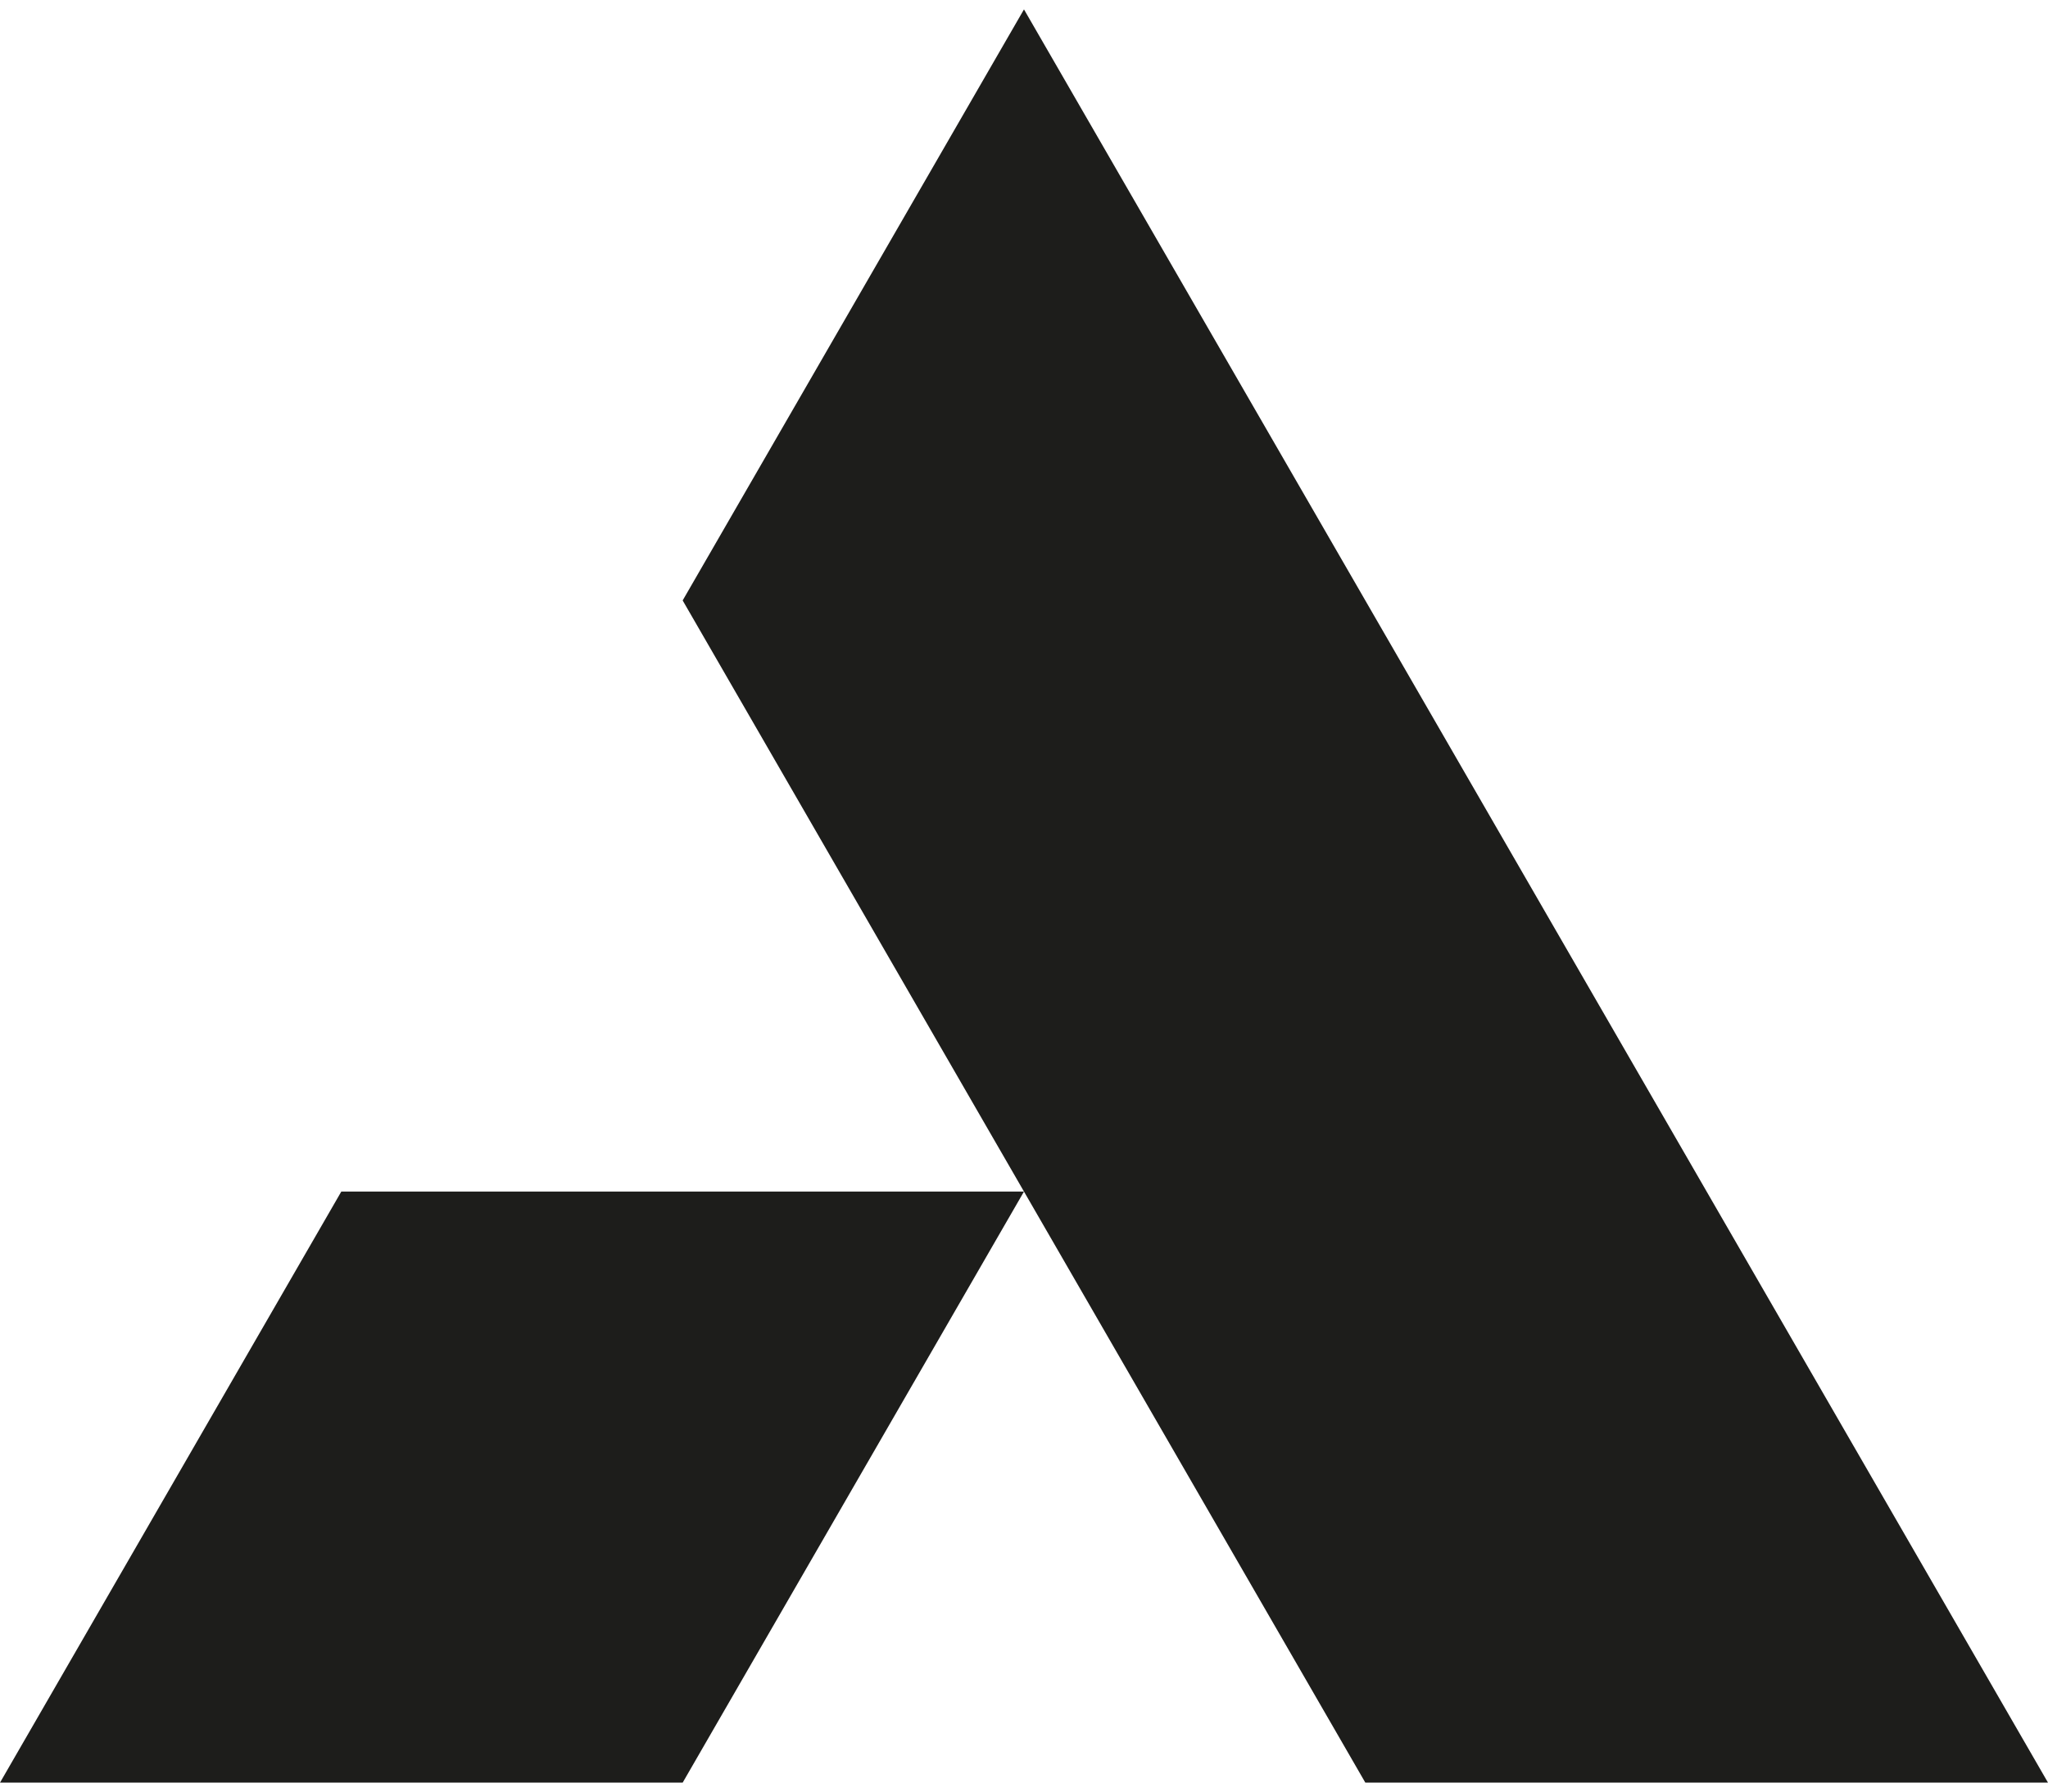
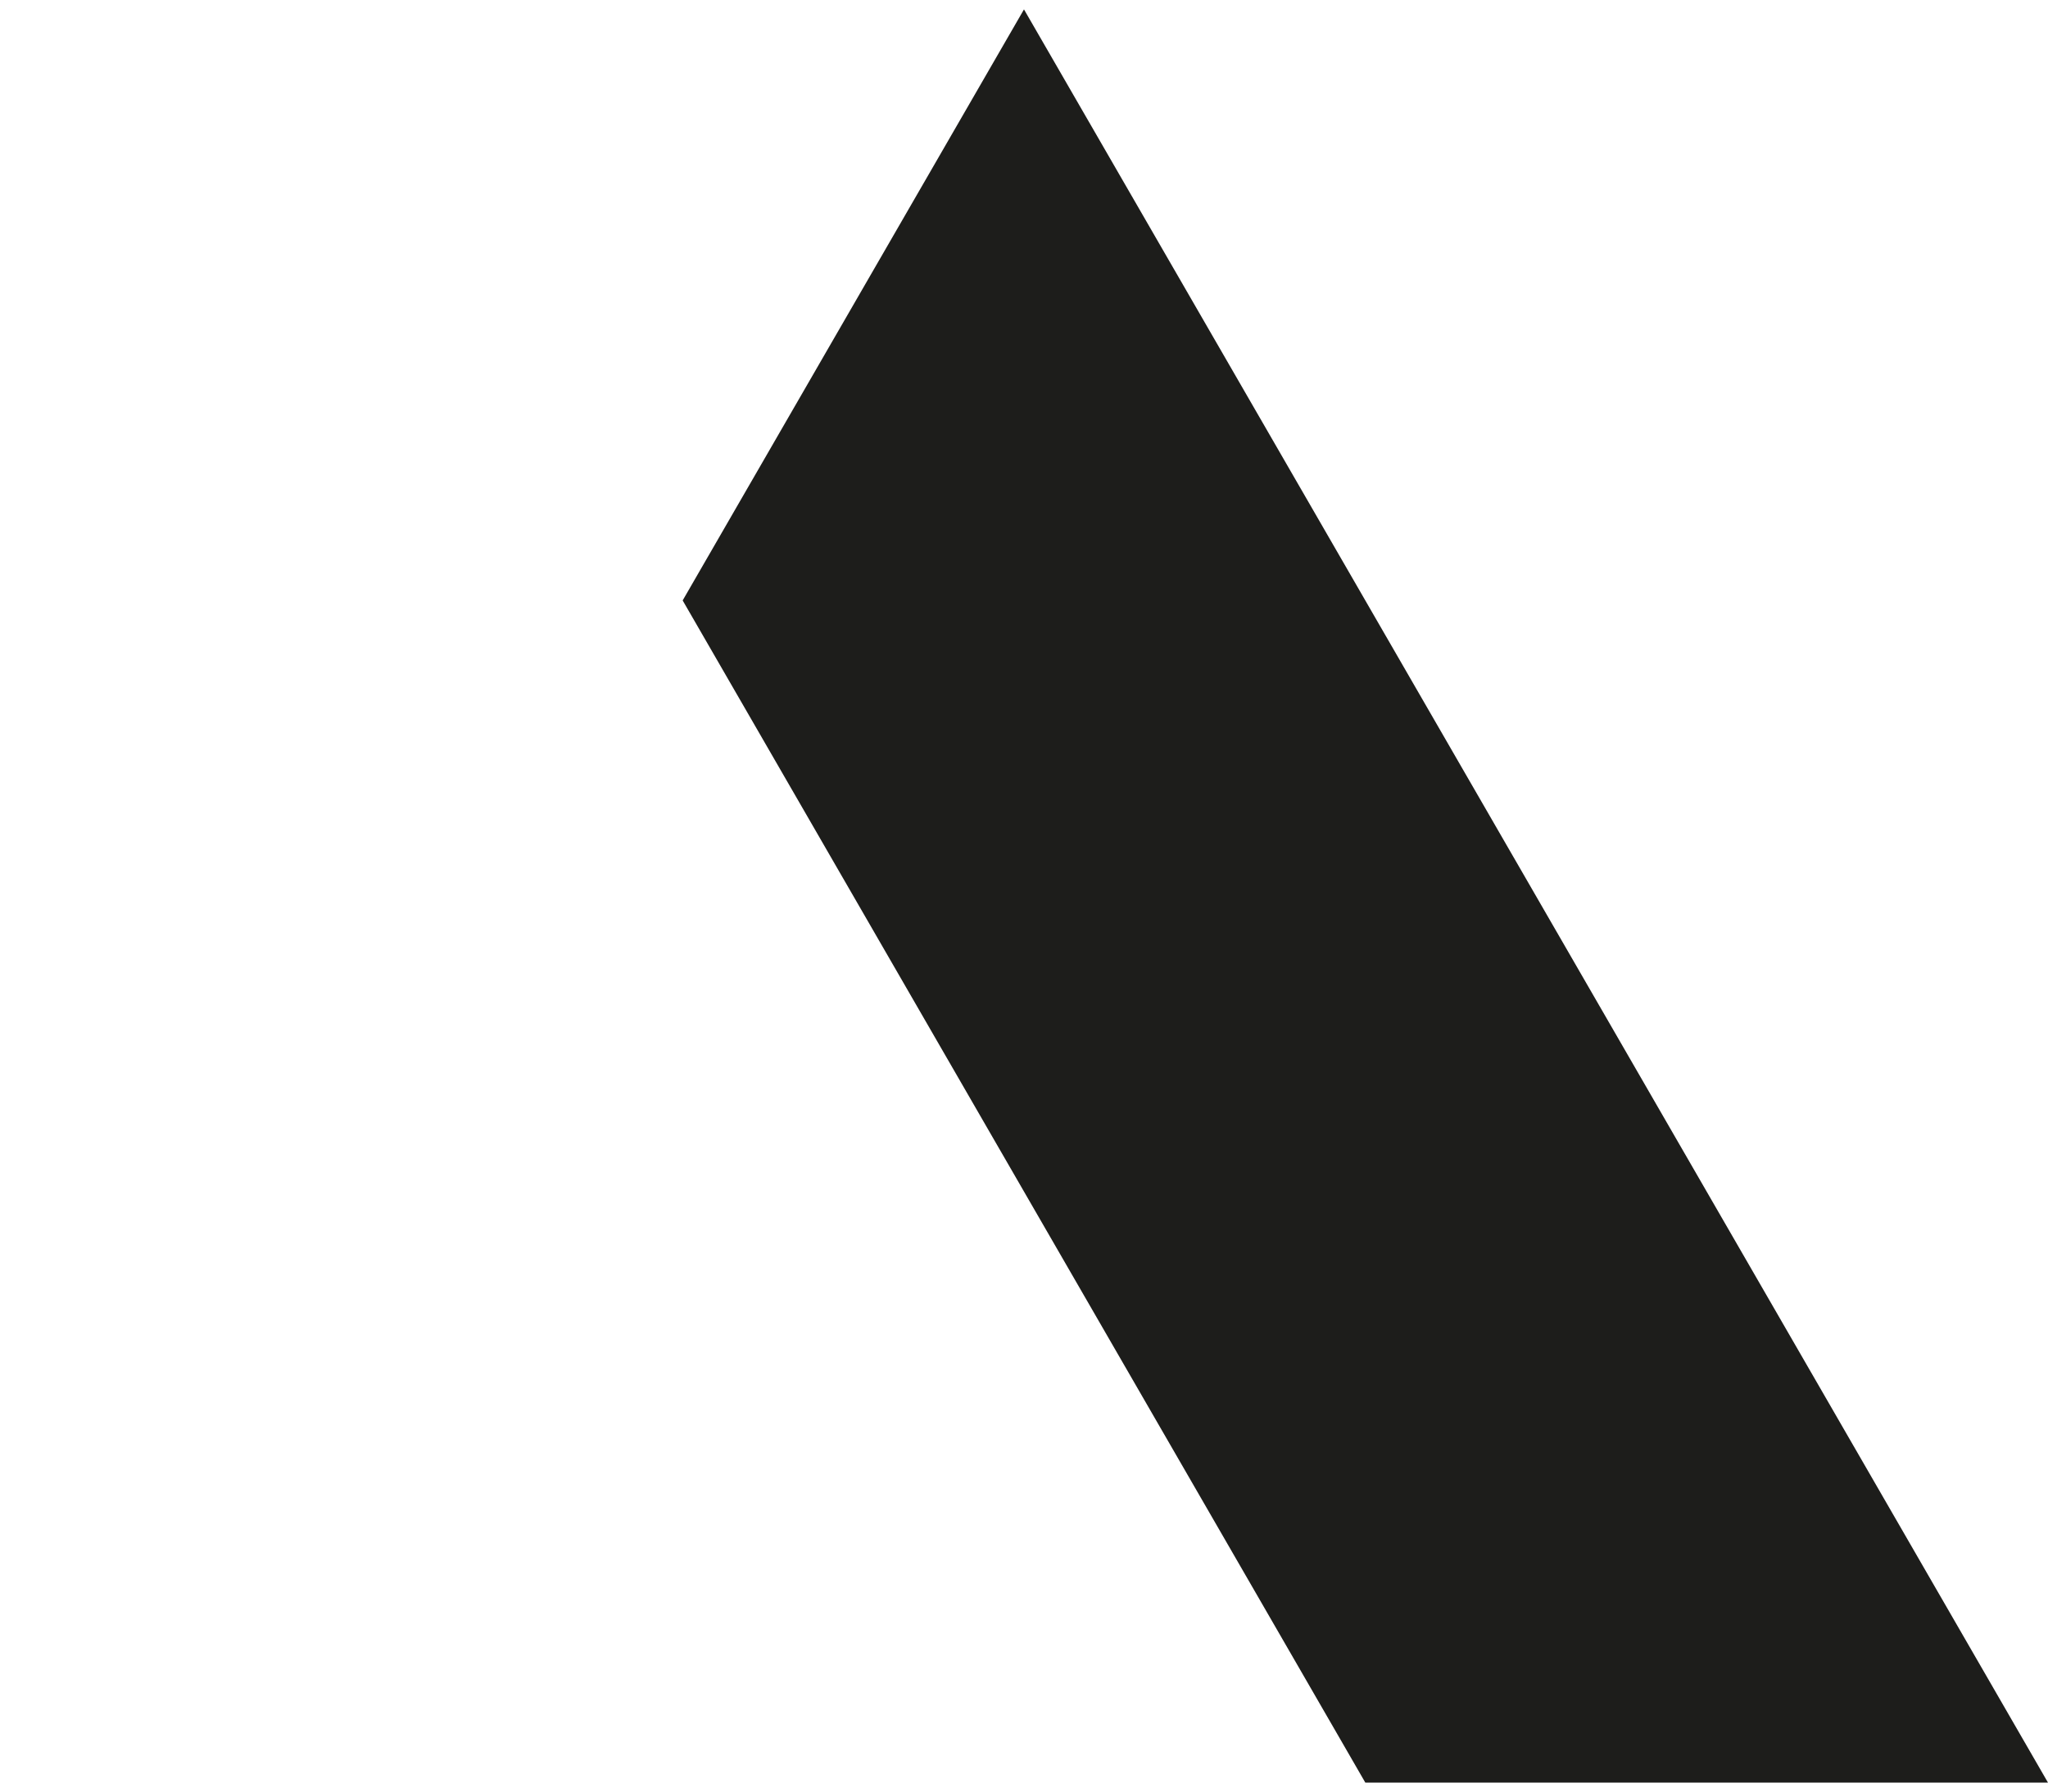
<svg xmlns="http://www.w3.org/2000/svg" id="Calque_1" data-name="Calque 1" viewBox="0 0 571.29 500">
  <defs>
    <style>
      .cls-1 {
        fill: #1d1d1b;
      }
    </style>
  </defs>
  <polygon class="cls-1" points="285.64 2.62 190.43 167.53 250.79 272.09 285.64 332.46 333.25 414.92 380.86 497.38 571.29 497.38 285.64 2.62" />
-   <polygon class="cls-1" points="0 497.38 190.43 497.38 285.64 332.46 95.21 332.46 0 497.38" />
</svg>